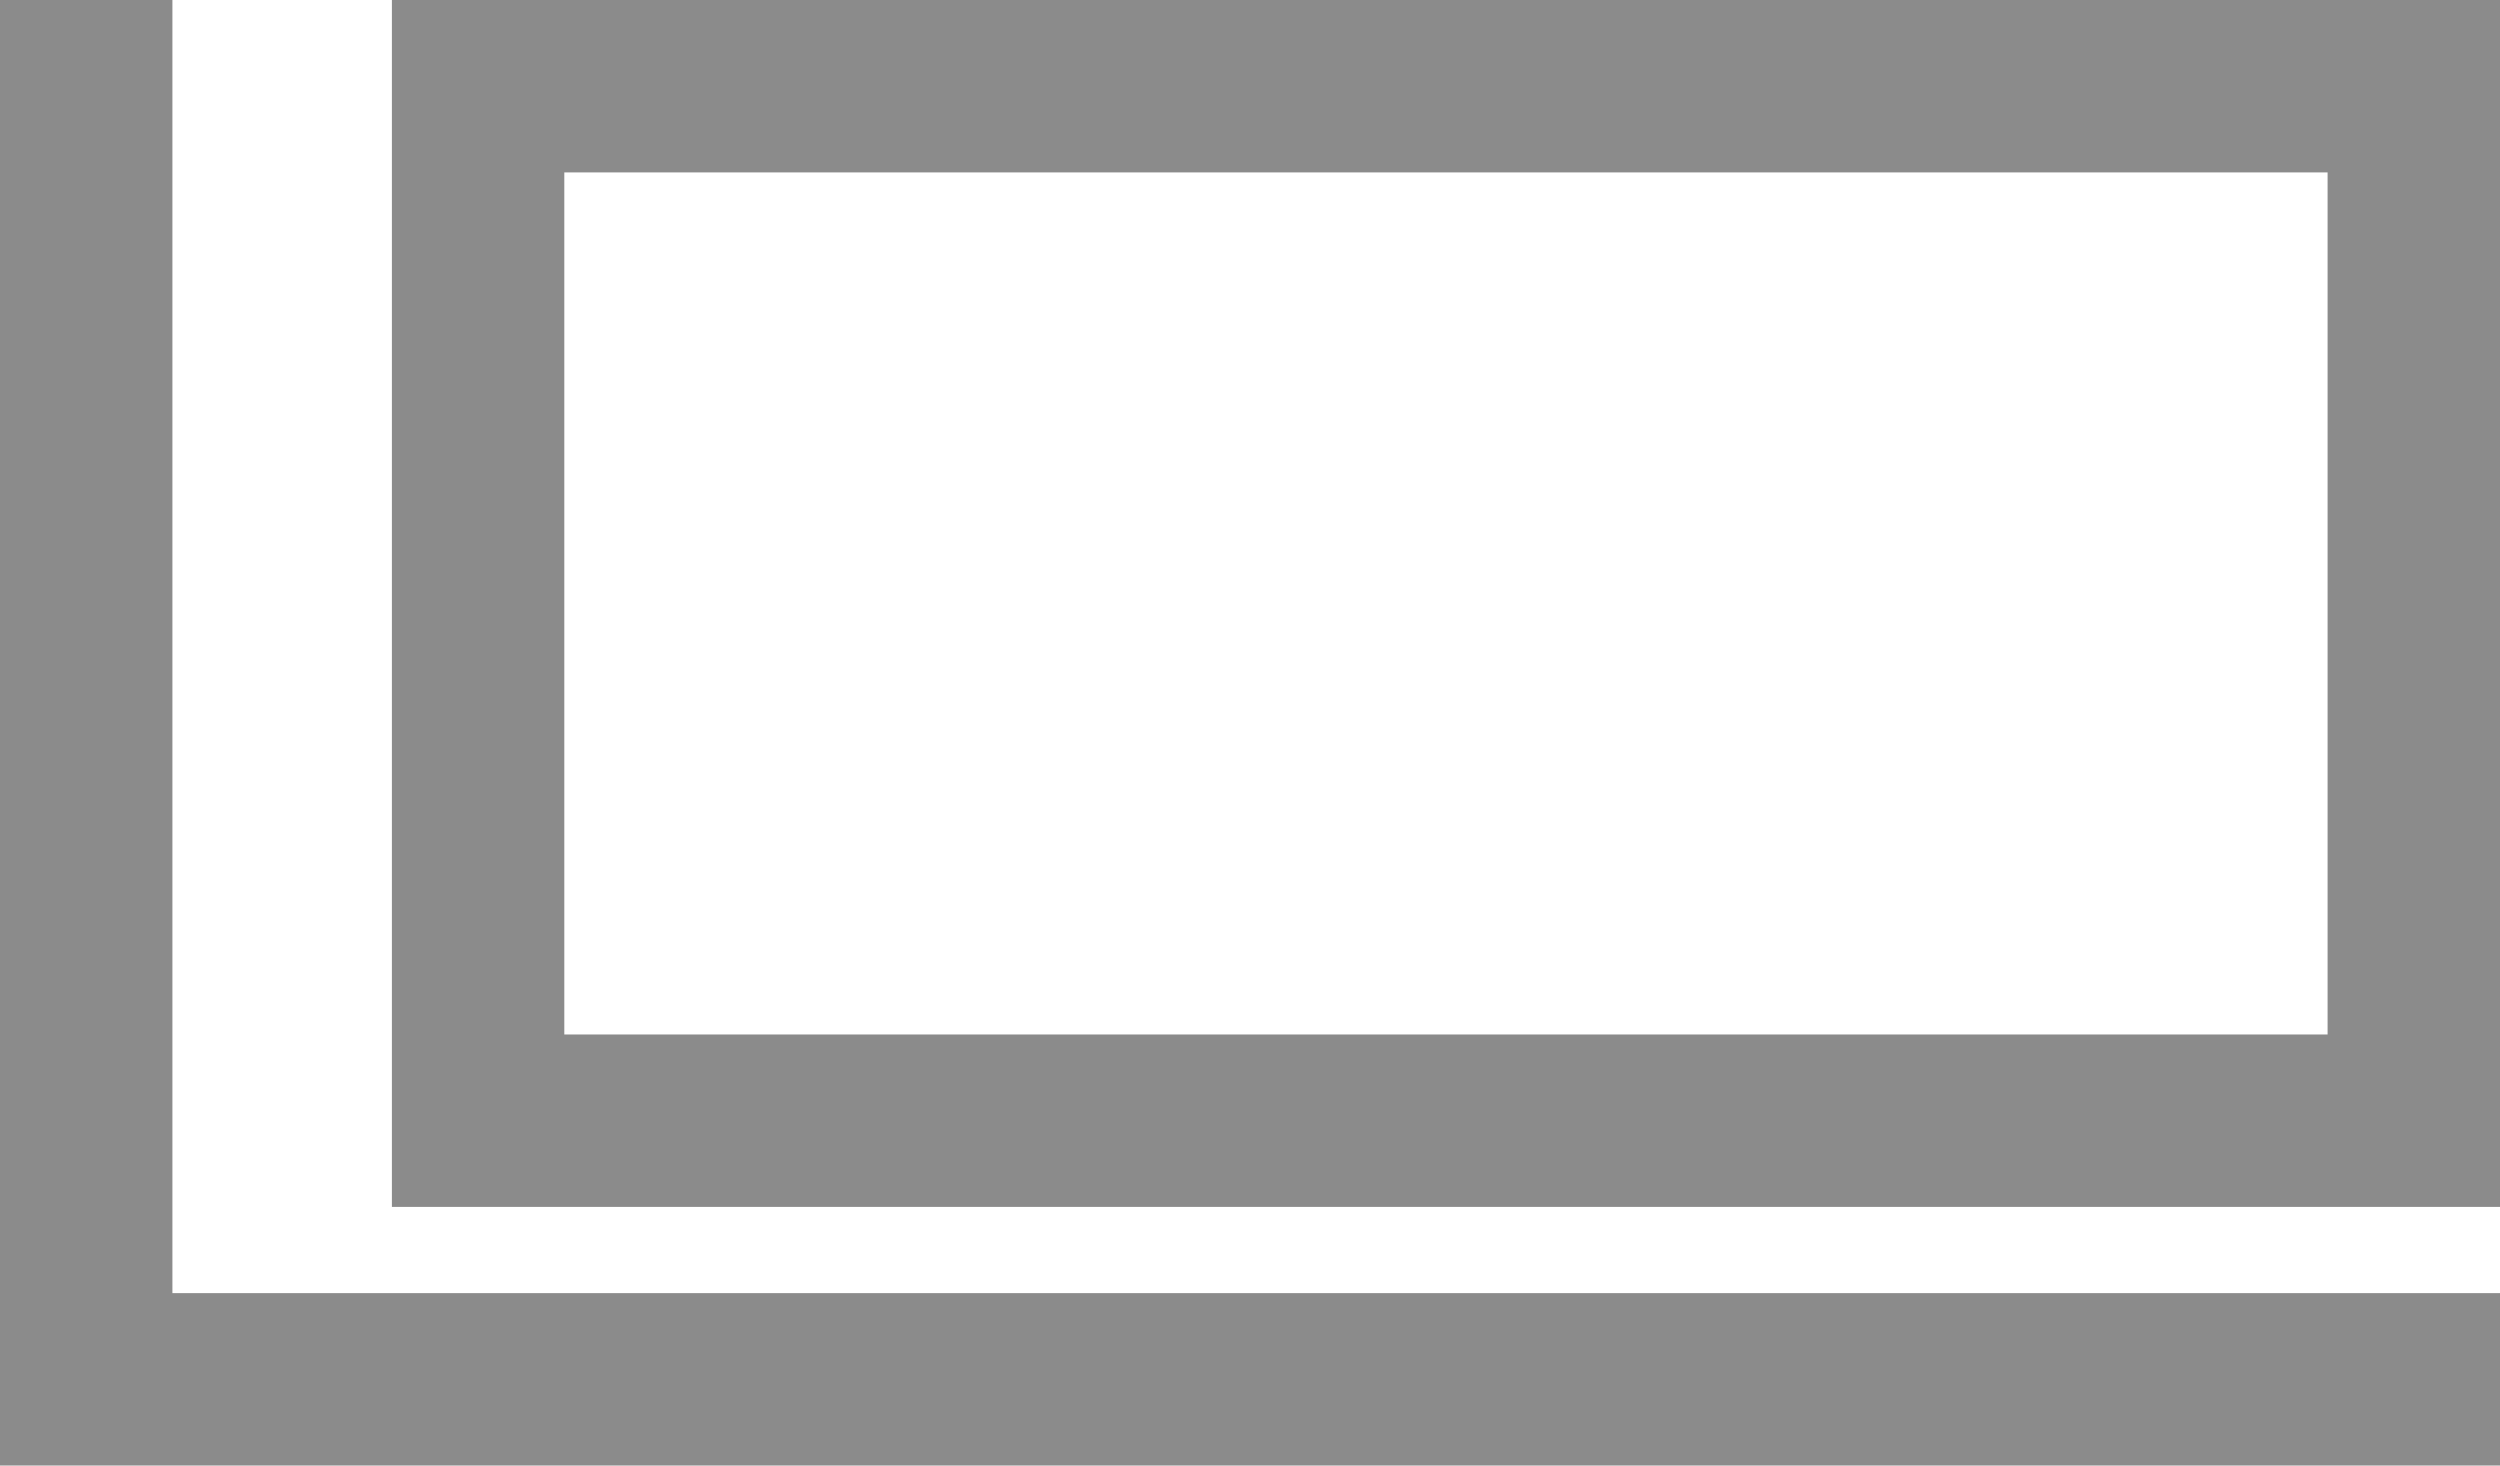
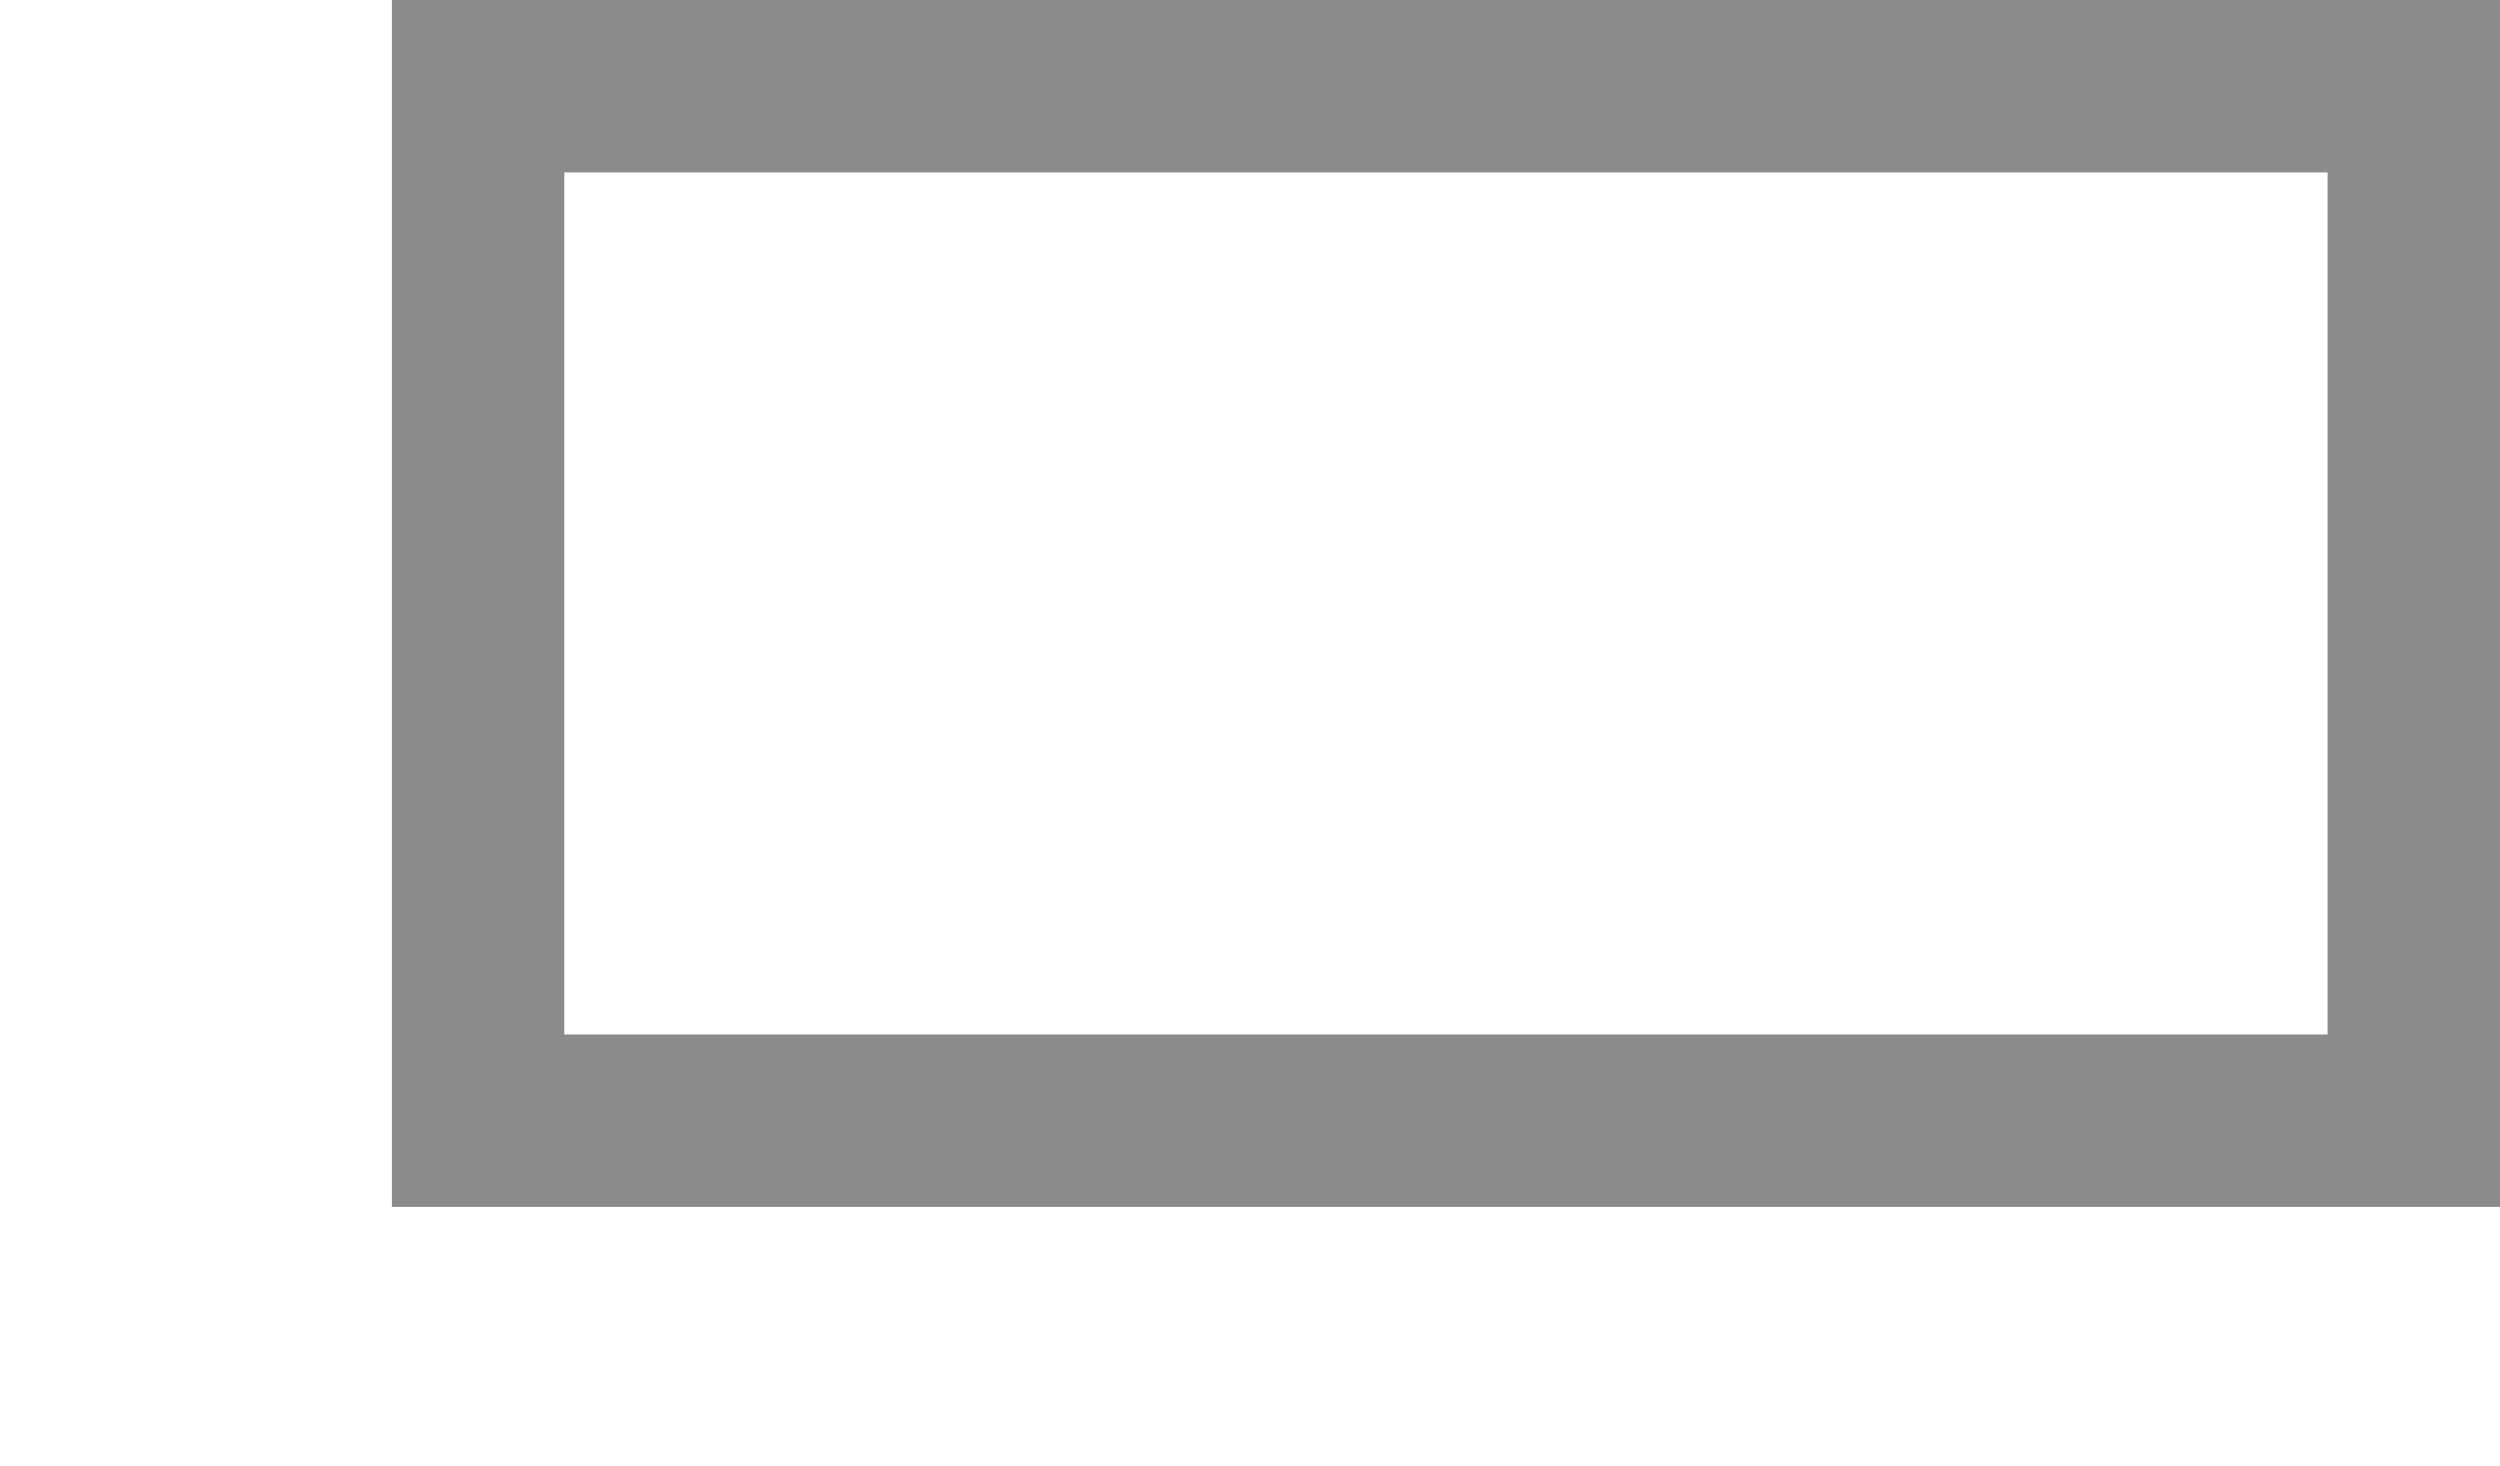
<svg xmlns="http://www.w3.org/2000/svg" width="14.5" height="8.5" viewBox="0 0 14.5 8.5">
  <g id="target-icon" transform="translate(0.5)">
-     <path id="パス_38" data-name="パス 38" d="M1089.227,7185.564v8h14" transform="translate(-1089.227 -7185.564)" fill="none" stroke="#8b8b8b" stroke-width="1" />
    <g id="長方形_11945" data-name="長方形 11945" transform="translate(1.773)" fill="none" stroke="#8b8b8b" stroke-width="1">
-       <rect width="12.227" height="7" stroke="none" />
      <rect x="0.5" y="0.5" width="11.227" height="6" fill="none" />
    </g>
  </g>
</svg>